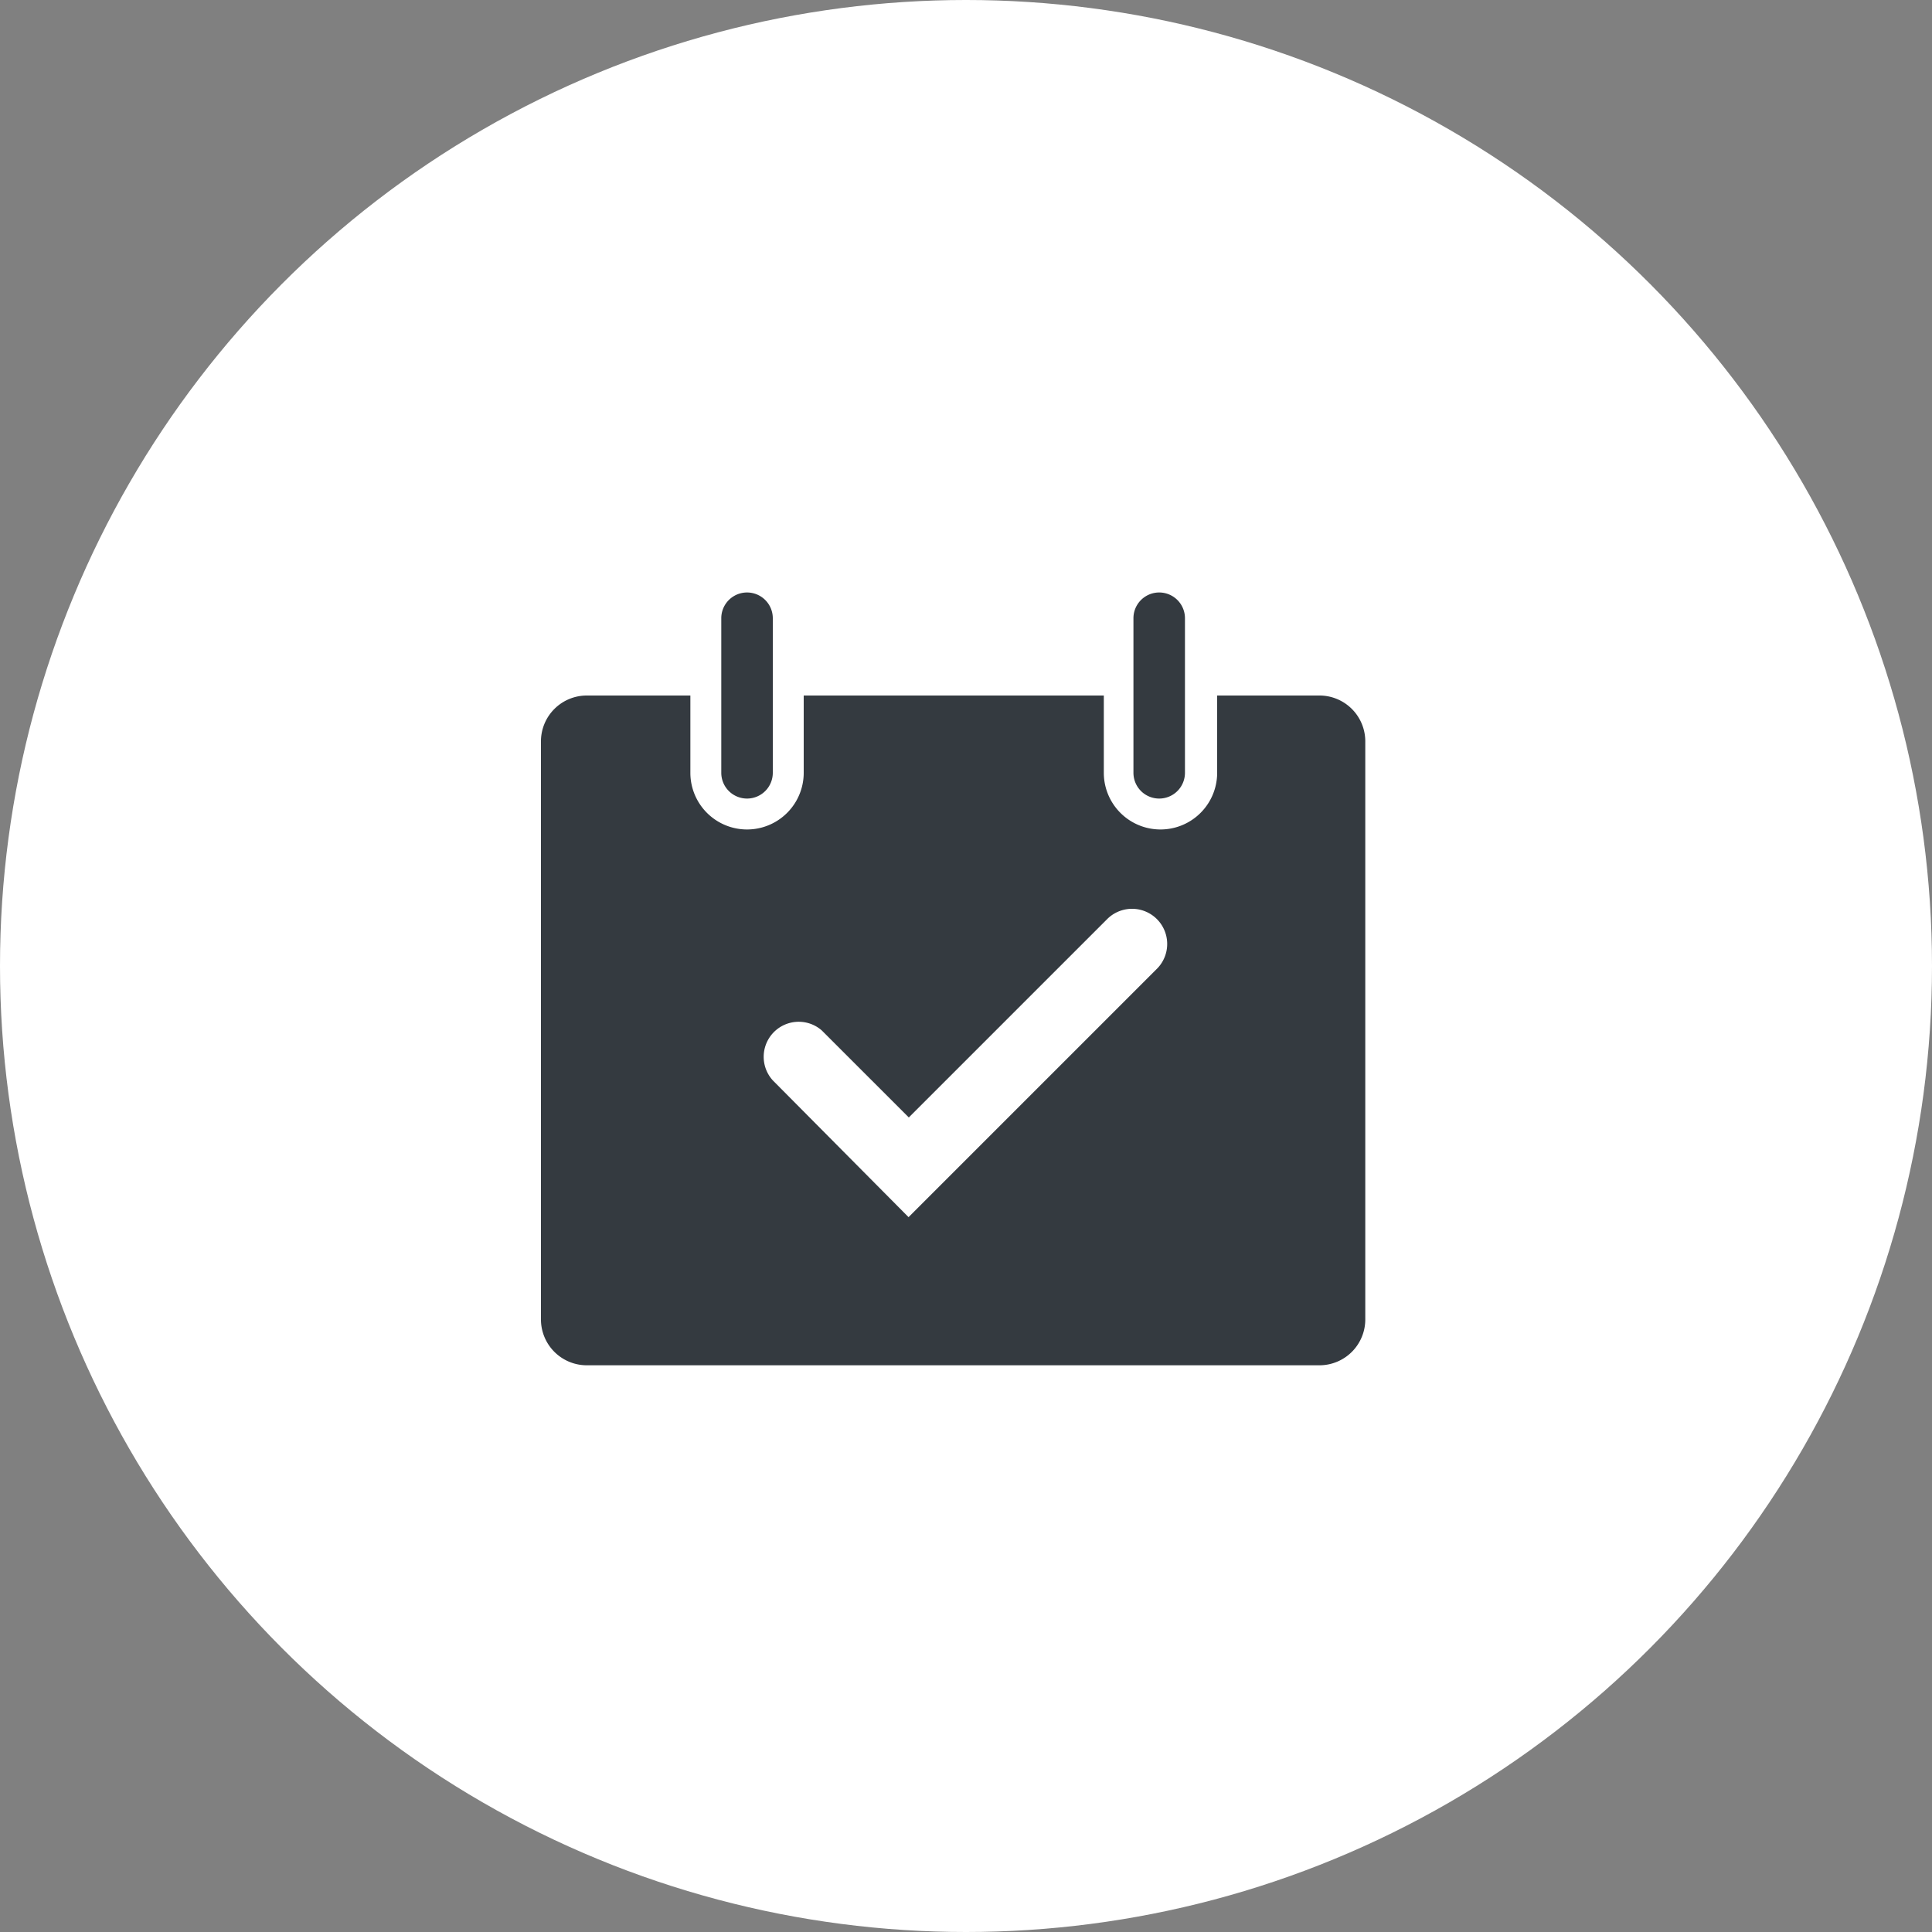
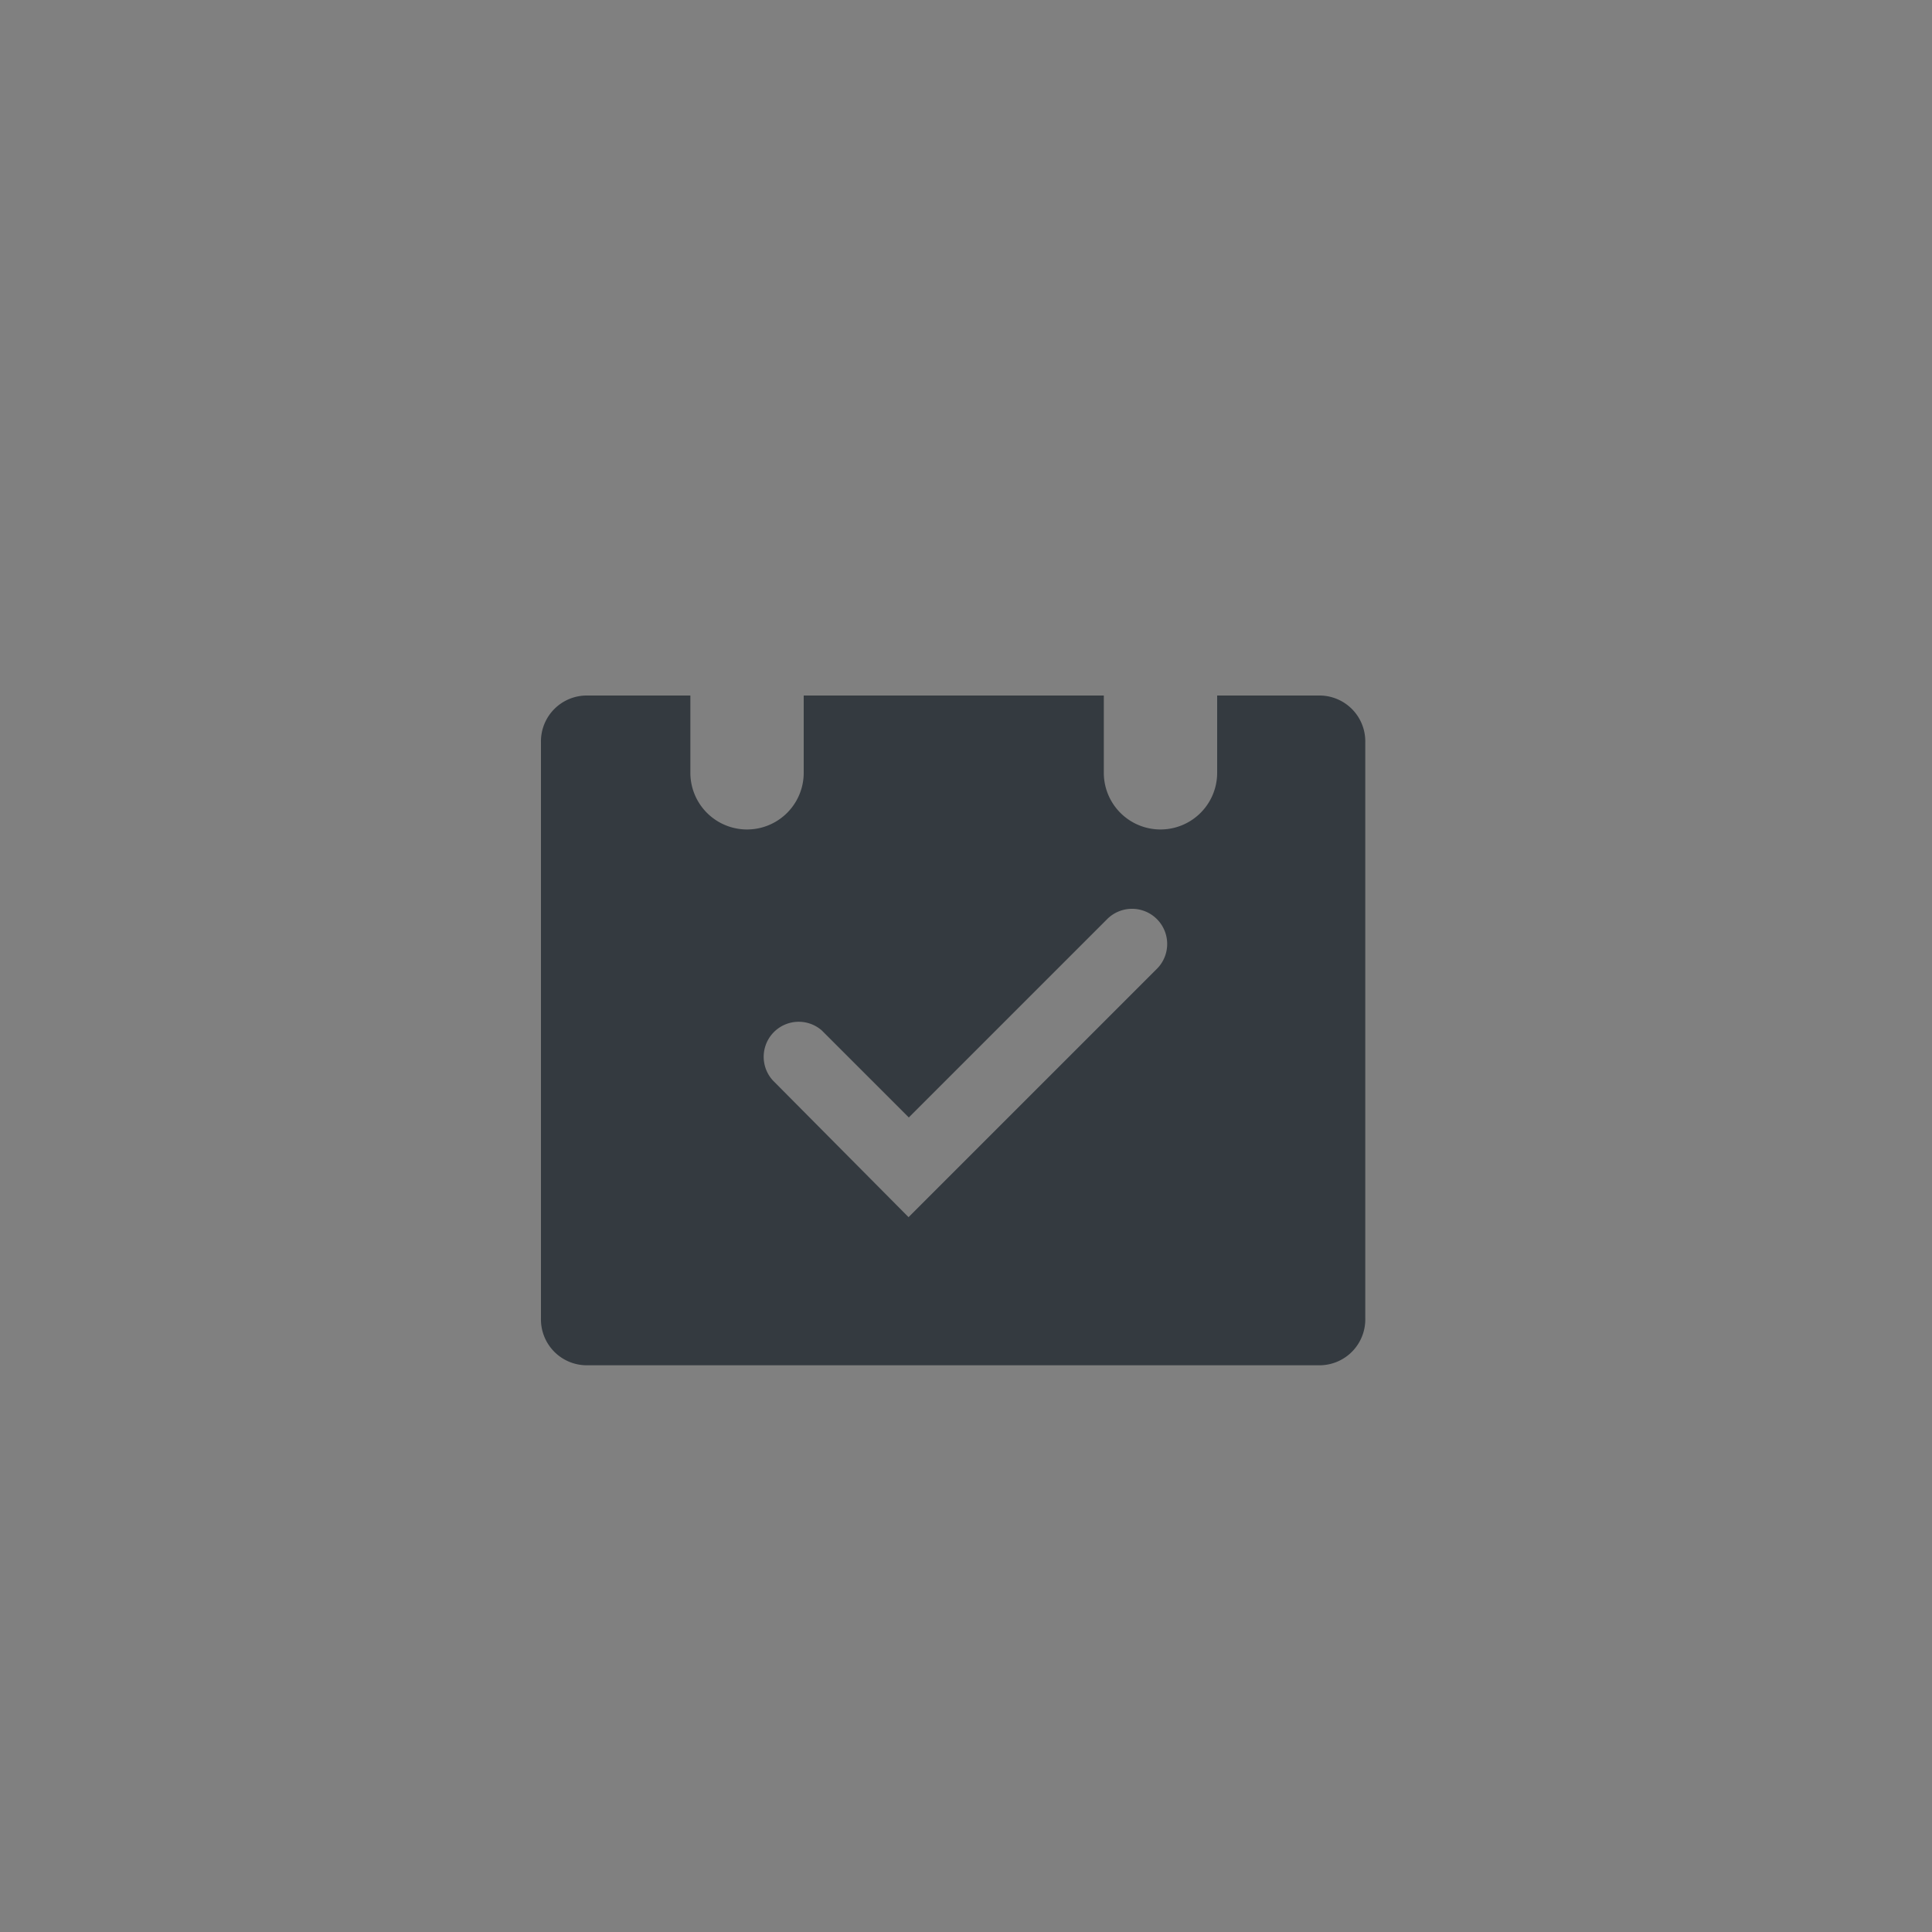
<svg xmlns="http://www.w3.org/2000/svg" width="75" height="75" viewBox="0 0 75 75">
  <rect x="0" y="0" width="75" height="75" fill="#808080" stroke="none" />
  <g id="Group_1399" data-name="Group 1399" transform="translate(-726 -9051)">
-     <circle id="Ellipse_32" data-name="Ellipse 32" cx="37.5" cy="37.5" r="37.5" transform="translate(726 9051)" fill="#fff" />
    <g id="event-solid" transform="translate(745 9072)">
-       <path id="Path_194" data-name="Path 194" d="M10,10a1,1,0,0,0,1-1V3A1,1,0,0,0,9,3V9A1,1,0,0,0,10,10Z" fill="#343a40" />
-       <path id="Path_195" data-name="Path 195" d="M26,10a1,1,0,0,0,1-1V3a1,1,0,0,0-2,0V9A1,1,0,0,0,26,10Z" fill="#343a40" />
      <path id="Path_196" data-name="Path 196" d="M32.25,6h-4V9a2.2,2.2,0,1,1-4.4,0V6H12.2V9A2.2,2.2,0,0,1,7.8,9V6h-4A1.78,1.78,0,0,0,2,7.81V30.19A1.78,1.78,0,0,0,3.75,32h28.5A1.78,1.78,0,0,0,34,30.19V7.81A1.78,1.78,0,0,0,32.25,6ZM25.94,16.58l-9.67,9.67L11,20.94A1.36,1.36,0,0,1,12.9,19l3.38,3.38L24,14.66a1.365,1.365,0,0,1,1.93,1.93Z" fill="#343a40" />
    </g>
  </g>
</svg>